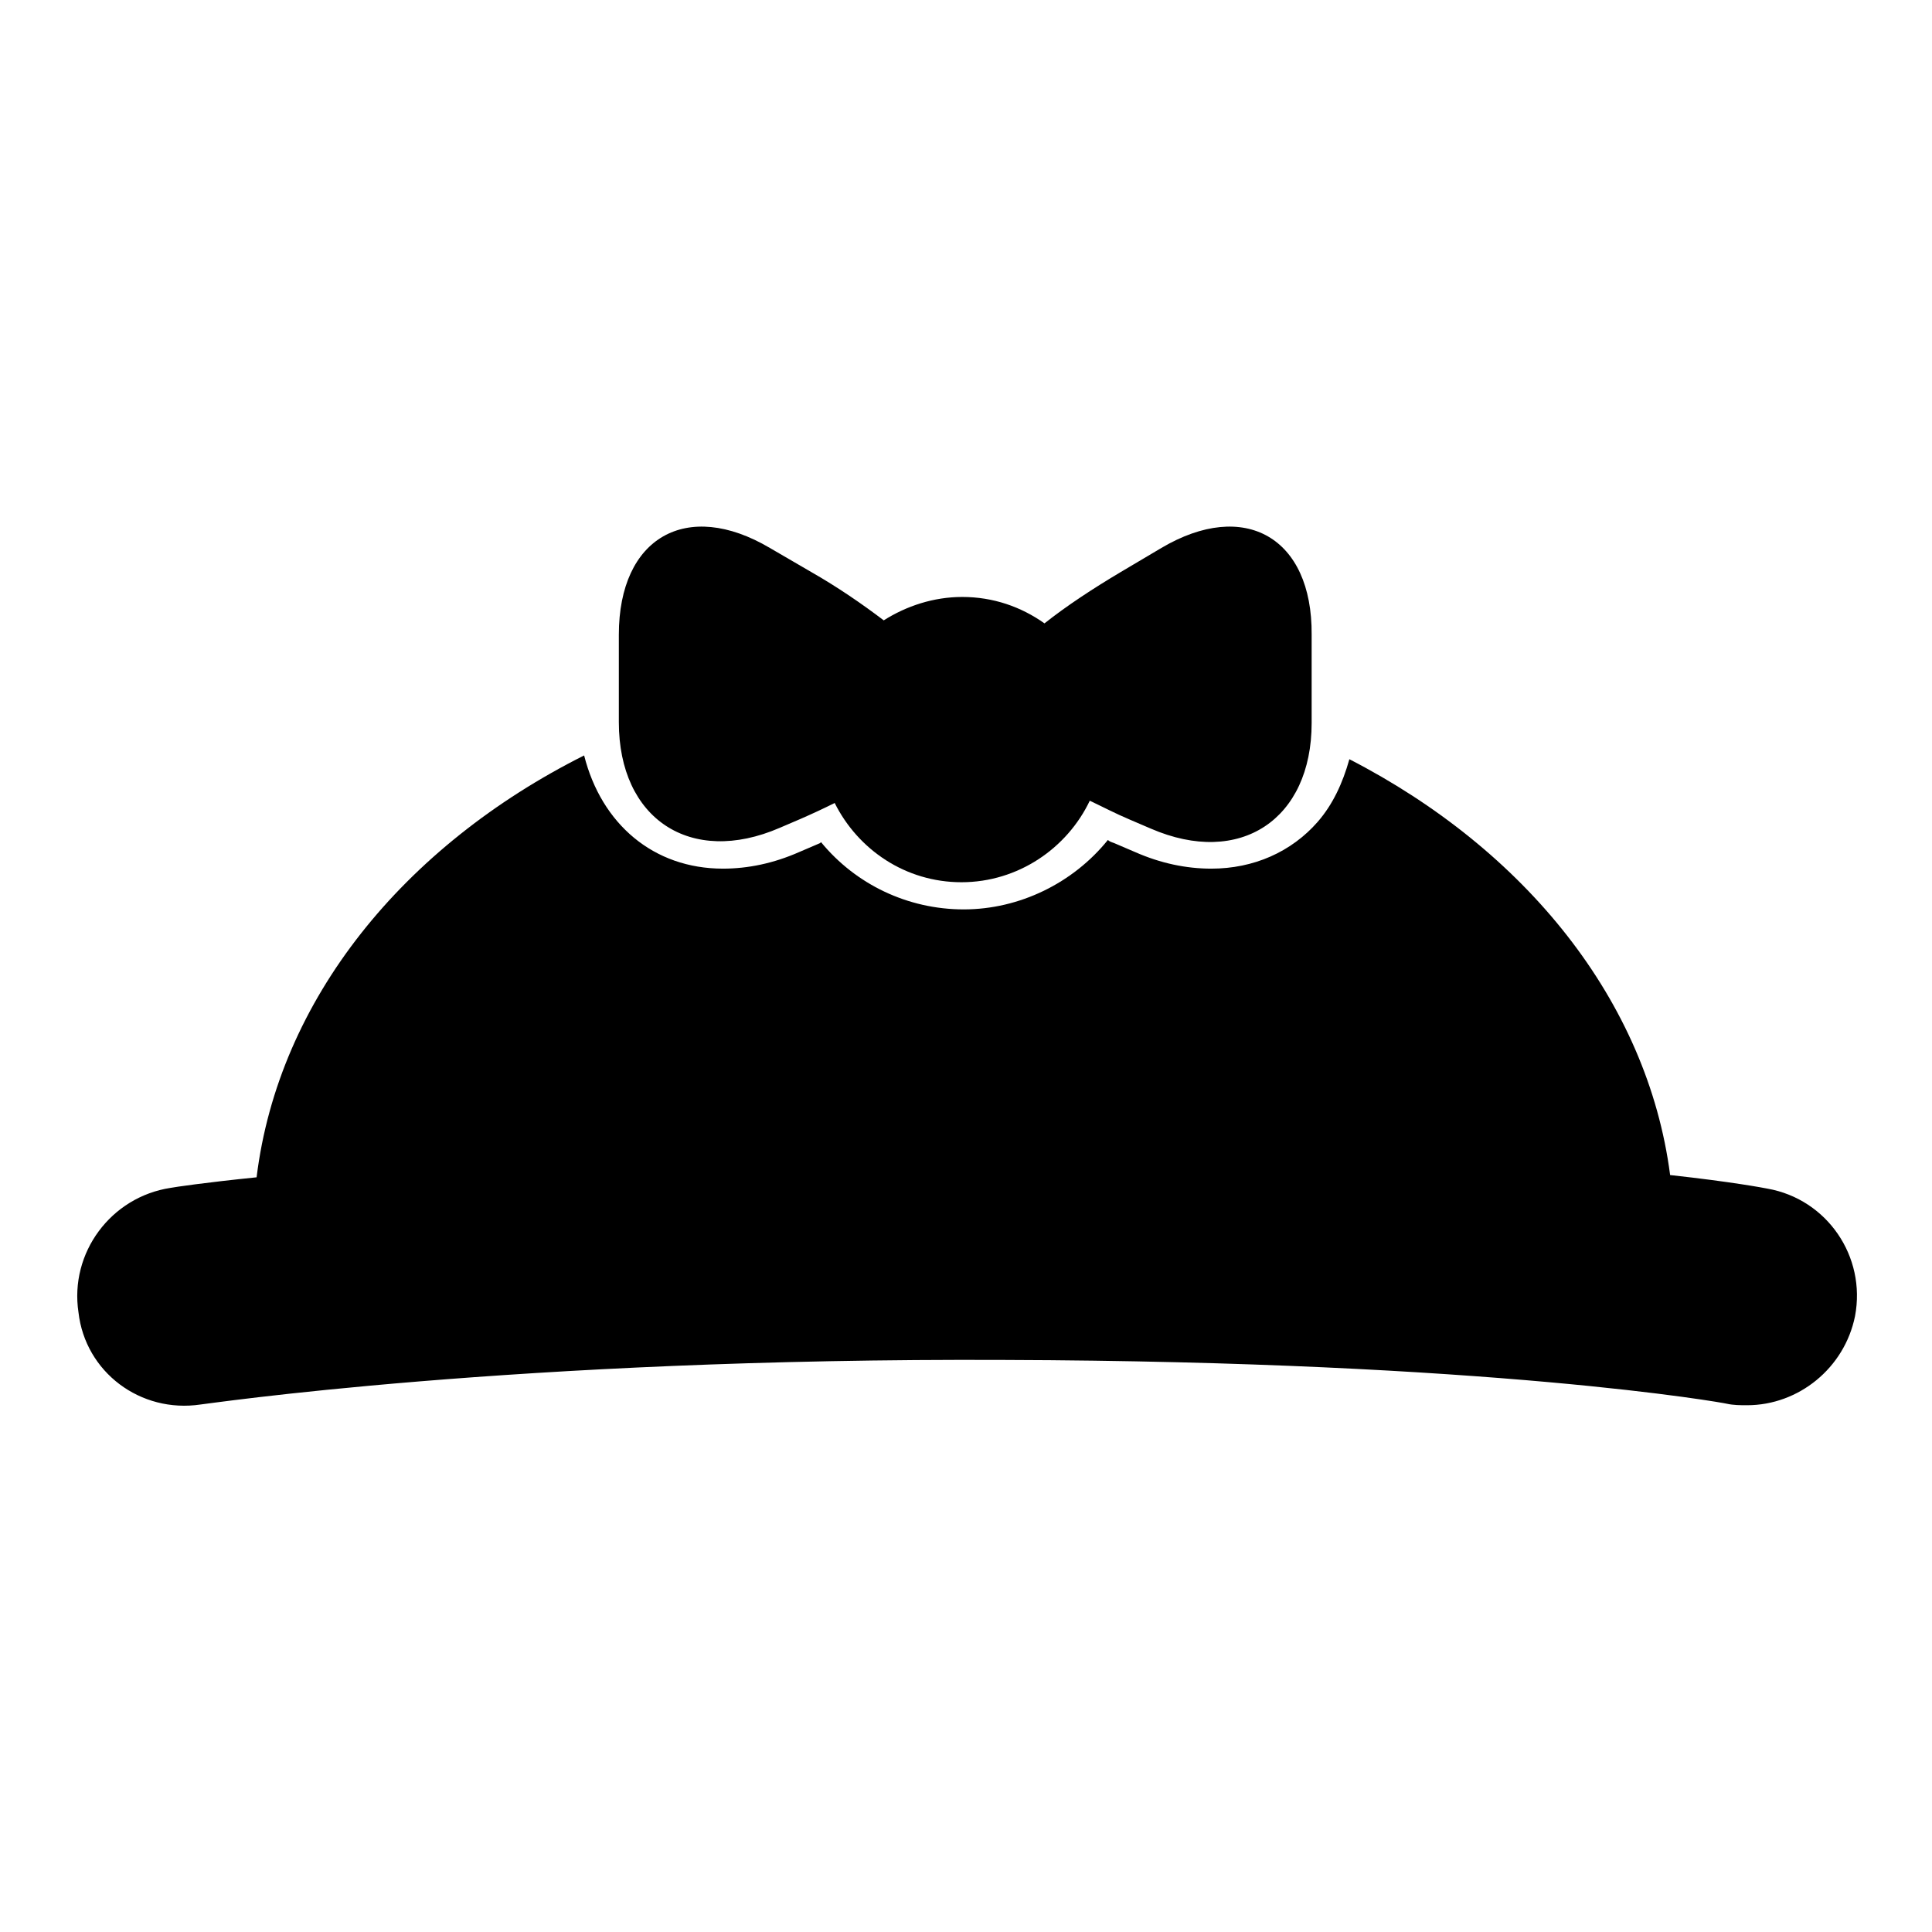
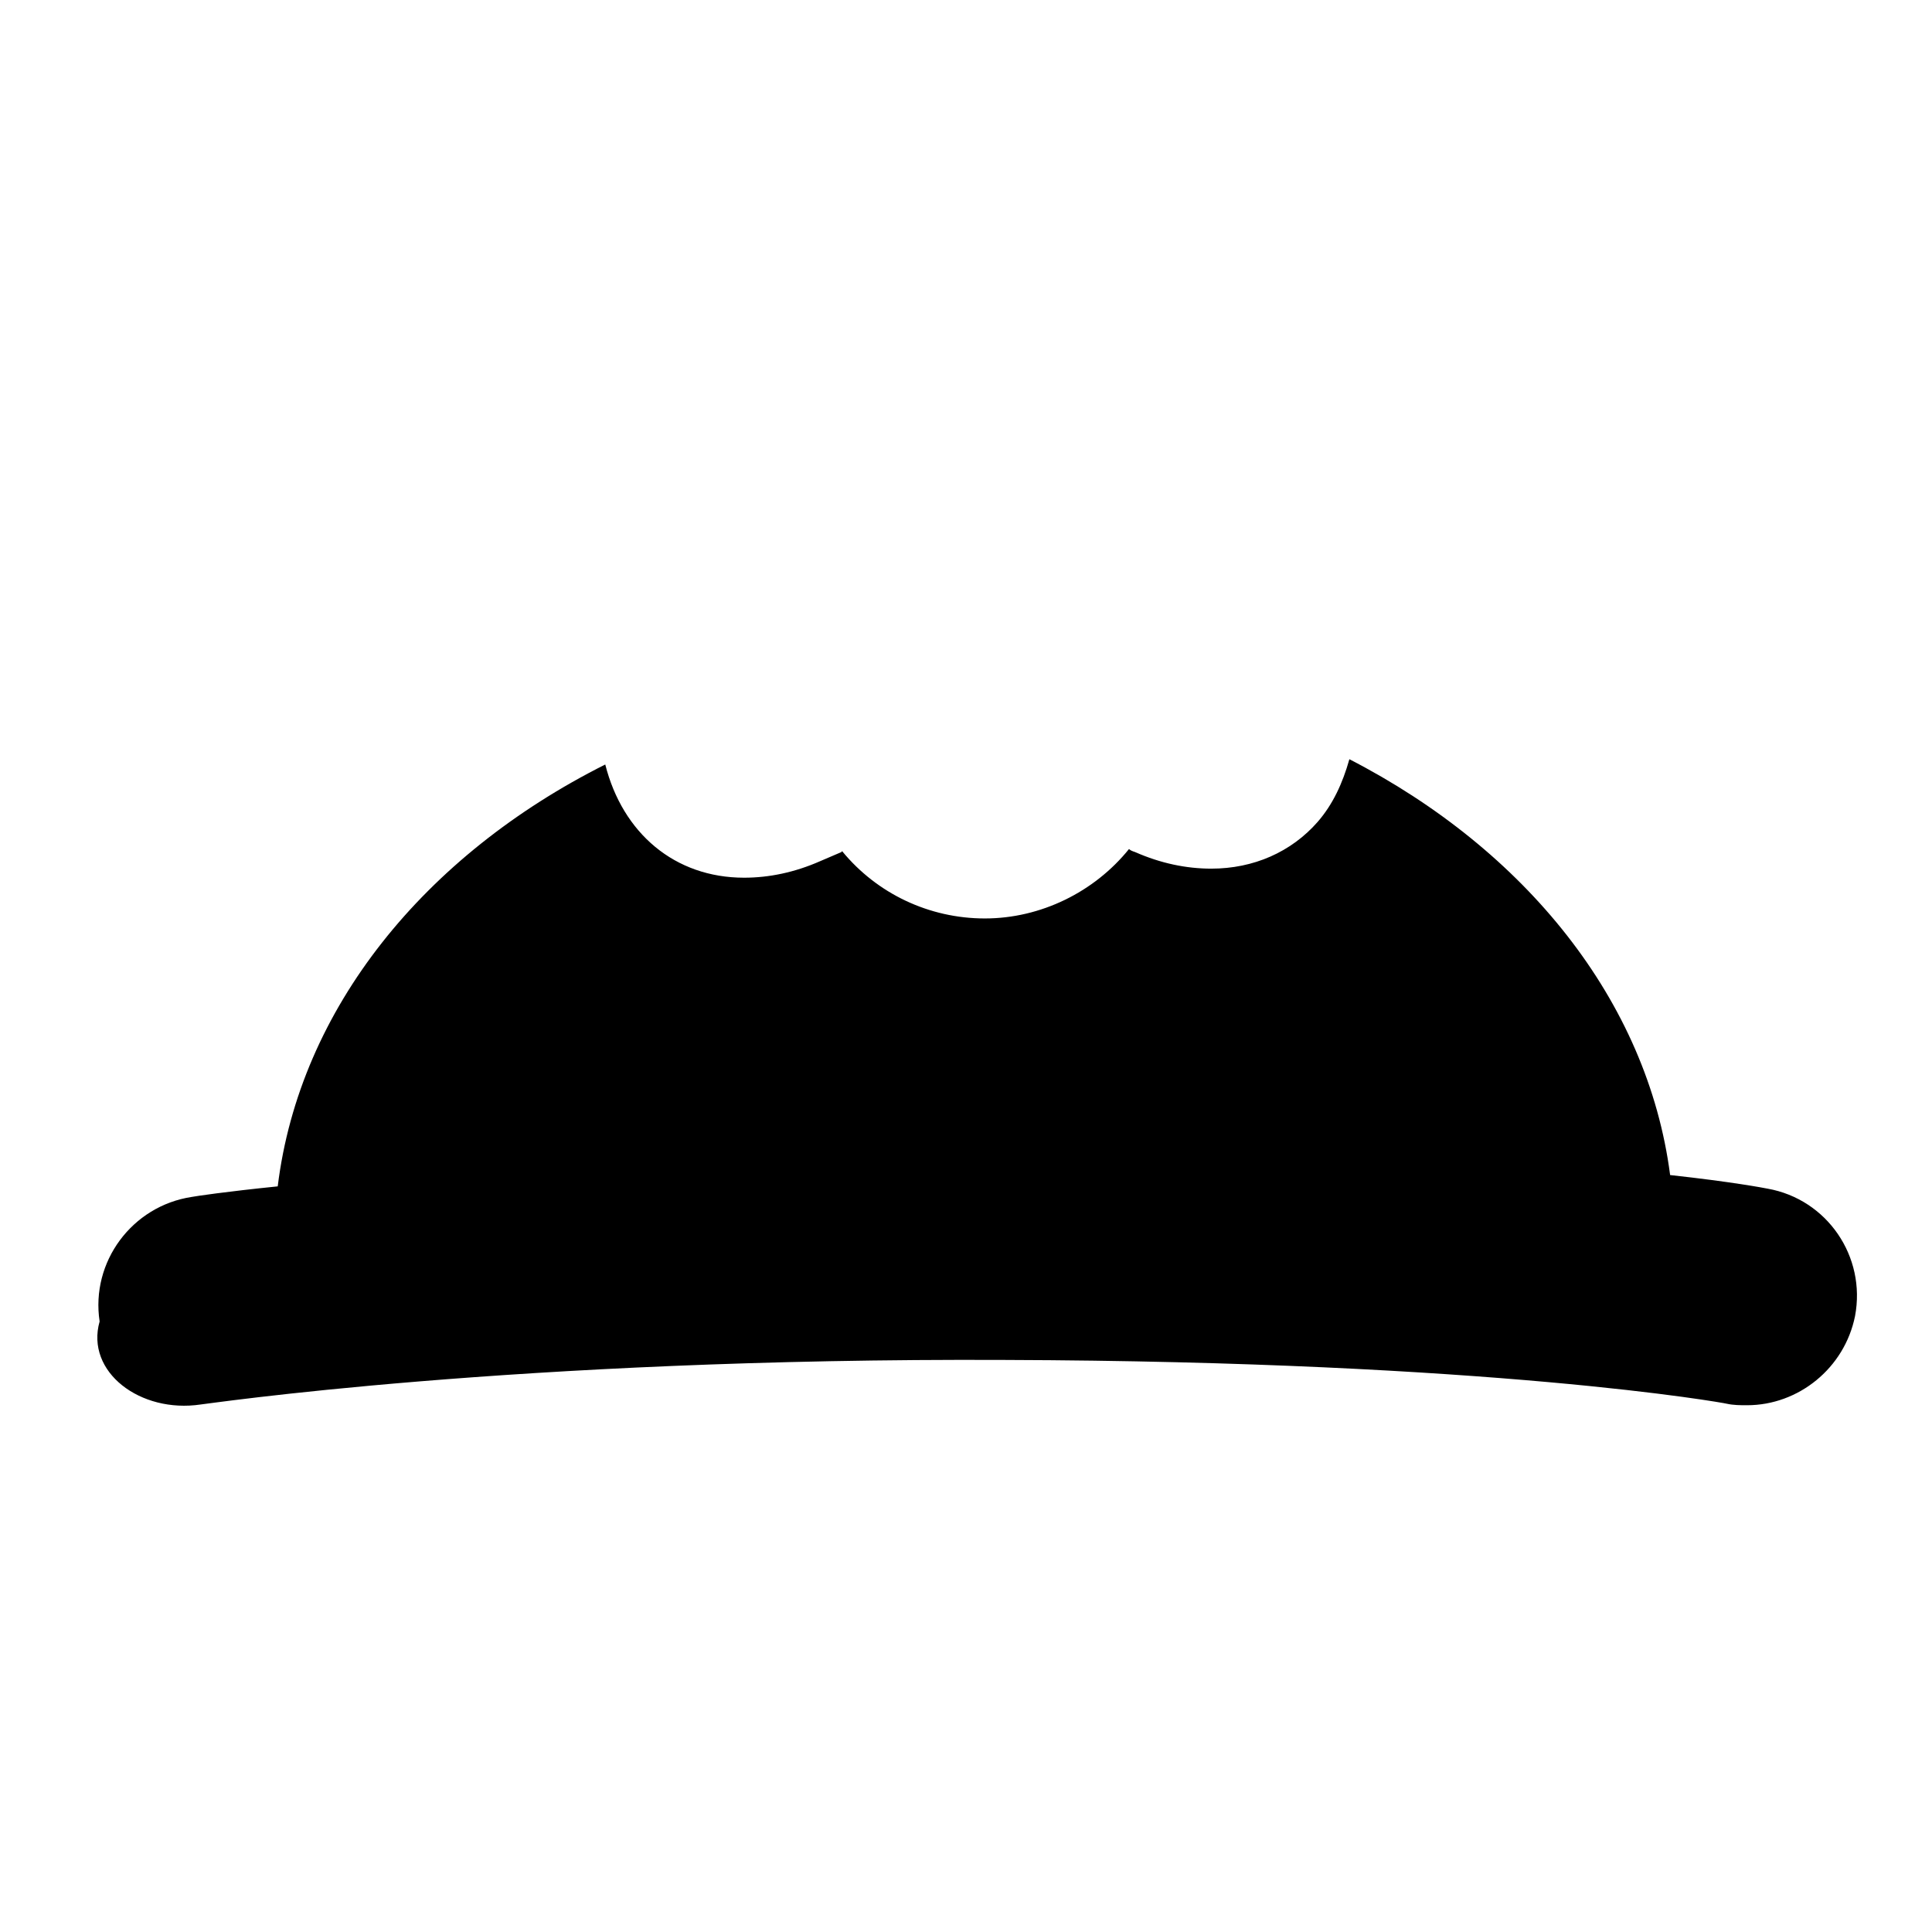
<svg xmlns="http://www.w3.org/2000/svg" version="1.1" x="0px" y="0px" viewBox="0 0 256 256" enable-background="new 0 0 256 256" xml:space="preserve">
  <g>
    <g>
      <g>
        <g>
-           <path fill="#000000" d="M26.6,186.1c0.4,0,41.5-6.2,106.6-5.9c64.7,0.2,95.3,5.7,95.6,5.8c0.9,0.2,1.8,0.2,2.7,0.2c6.8,0,12.9-4.9,14.3-11.8c1.5-7.9-3.7-15.5-11.6-16.9c-0.5-0.1-4.7-0.9-12.9-1.8c-3-23.1-19.2-43.1-42.5-55.1c-0.9,3.2-2.2,6-4.2,8.3c-3.5,4-8.5,6.2-14.1,6.2l0,0c-3.3,0-6.7-0.7-10.1-2.2l-2.8-1.2c-0.3-0.1-0.6-0.2-0.8-0.4c-4.6,5.7-11.7,9.2-19.1,9.2c-7.4,0-14.3-3.3-18.9-8.9c0,0-0.1,0-0.1,0.1l-2.8,1.2c-3.4,1.5-6.8,2.2-10.1,2.2c-9.2,0-16.1-5.9-18.4-15c-23.9,12-40.5,32.3-43.4,55.9c-6.9,0.7-10.9,1.3-11.4,1.4c-7.9,1.2-13.4,8.6-12.2,16.5C11.3,181.8,18.6,187.3,26.6,186.1z" />
-           <path fill="#000000" d="M153.9,72.6l-5.4,3.2c-3.7,2.2-7.2,4.5-10.1,6.8c-3.1-2.2-6.8-3.5-10.9-3.5c-3.8,0-7.4,1.2-10.4,3.1c-2.9-2.2-6.1-4.4-9.6-6.4l-5.5-3.2C91,66.1,82,71.2,82,84.1v11.6c0,12.8,9.5,19.1,21.3,14l2.8-1.2c1.6-0.7,3.1-1.4,4.5-2.1c3.1,6.2,9.4,10.5,16.8,10.5c7.5,0,14-4.5,17-10.8c1.7,0.8,3.4,1.7,5.3,2.5l2.8,1.2c11.8,5.1,21.3-1.2,21.3-14V84.1C173.9,71.2,164.9,66.1,153.9,72.6z" />
+           <path fill="#000000" d="M26.6,186.1c0.4,0,41.5-6.2,106.6-5.9c64.7,0.2,95.3,5.7,95.6,5.8c0.9,0.2,1.8,0.2,2.7,0.2c6.8,0,12.9-4.9,14.3-11.8c1.5-7.9-3.7-15.5-11.6-16.9c-0.5-0.1-4.7-0.9-12.9-1.8c-3-23.1-19.2-43.1-42.5-55.1c-0.9,3.2-2.2,6-4.2,8.3c-3.5,4-8.5,6.2-14.1,6.2l0,0c-3.3,0-6.7-0.7-10.1-2.2c-0.3-0.1-0.6-0.2-0.8-0.4c-4.6,5.7-11.7,9.2-19.1,9.2c-7.4,0-14.3-3.3-18.9-8.9c0,0-0.1,0-0.1,0.1l-2.8,1.2c-3.4,1.5-6.8,2.2-10.1,2.2c-9.2,0-16.1-5.9-18.4-15c-23.9,12-40.5,32.3-43.4,55.9c-6.9,0.7-10.9,1.3-11.4,1.4c-7.9,1.2-13.4,8.6-12.2,16.5C11.3,181.8,18.6,187.3,26.6,186.1z" />
        </g>
      </g>
      <g />
      <g />
      <g />
      <g />
      <g />
      <g />
      <g />
      <g />
      <g />
      <g />
      <g />
      <g />
      <g />
      <g />
      <g />
    </g>
  </g>
</svg>